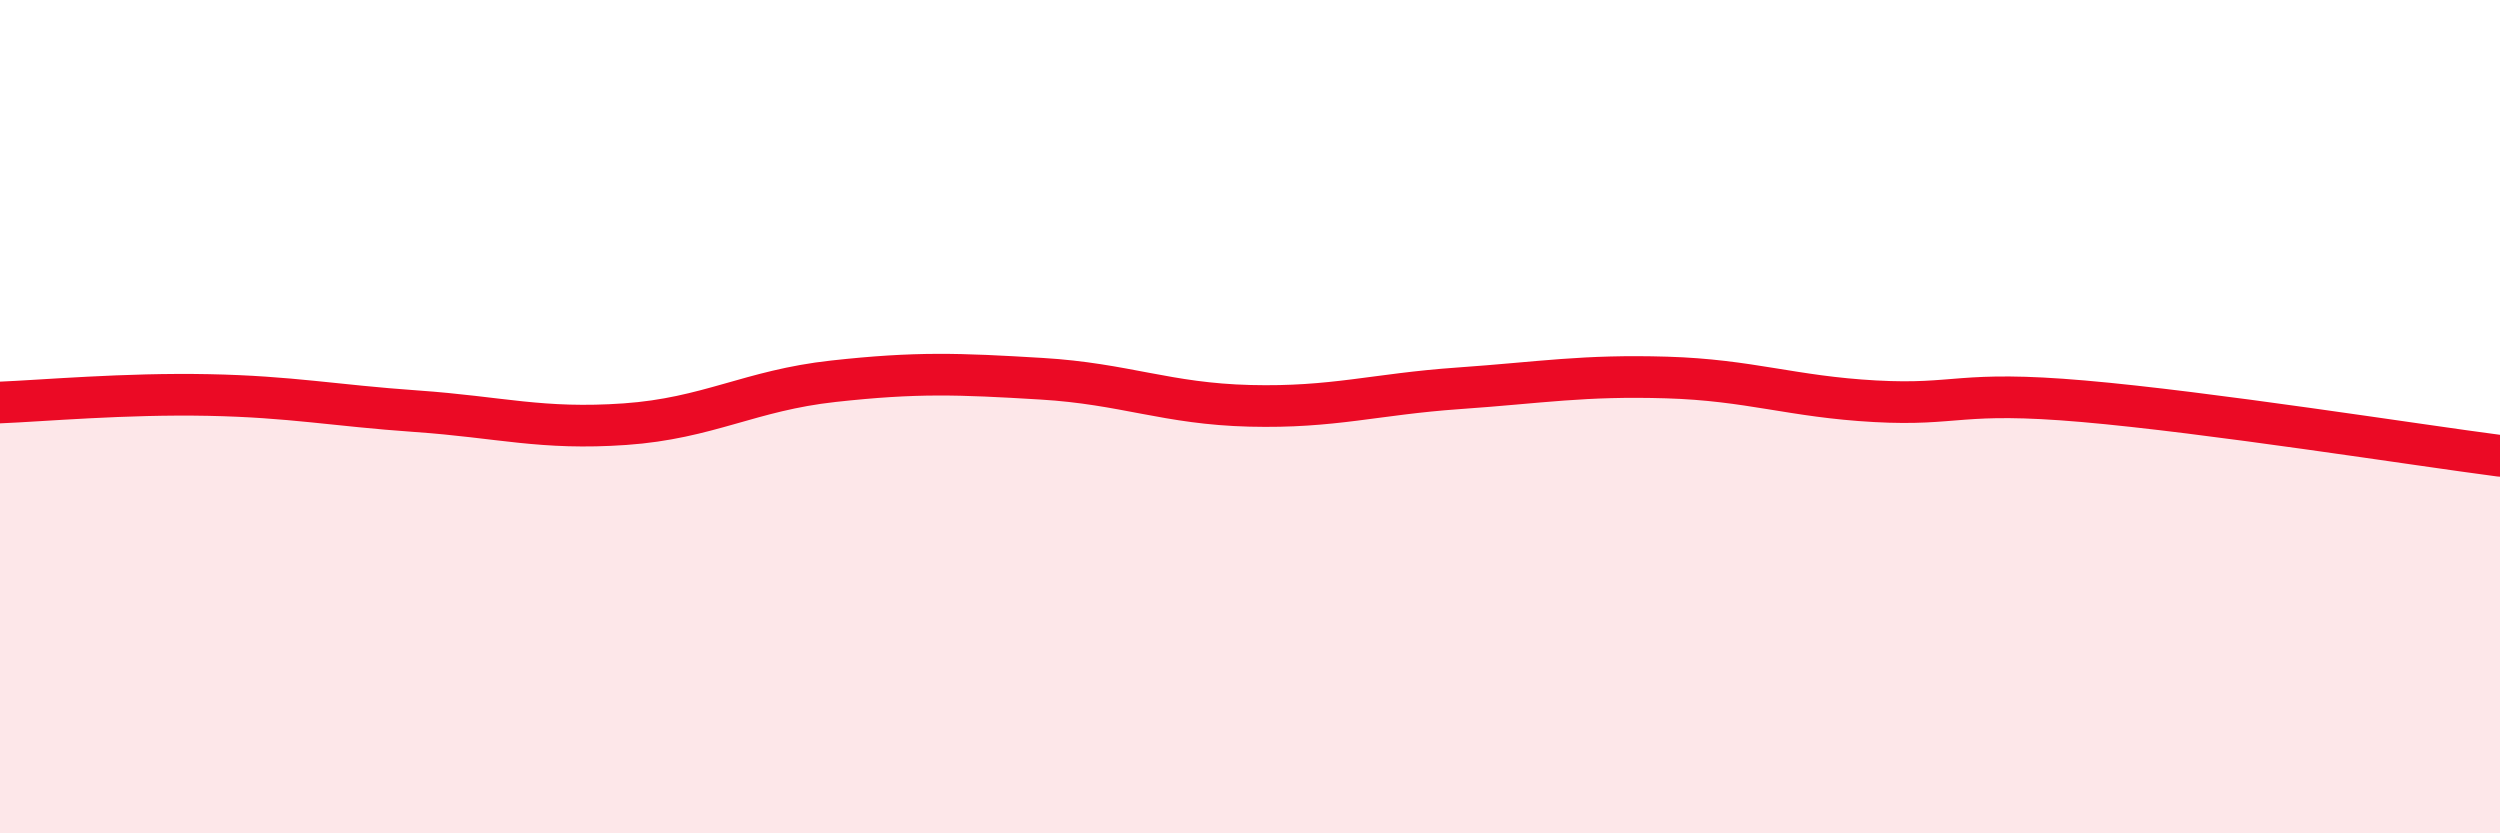
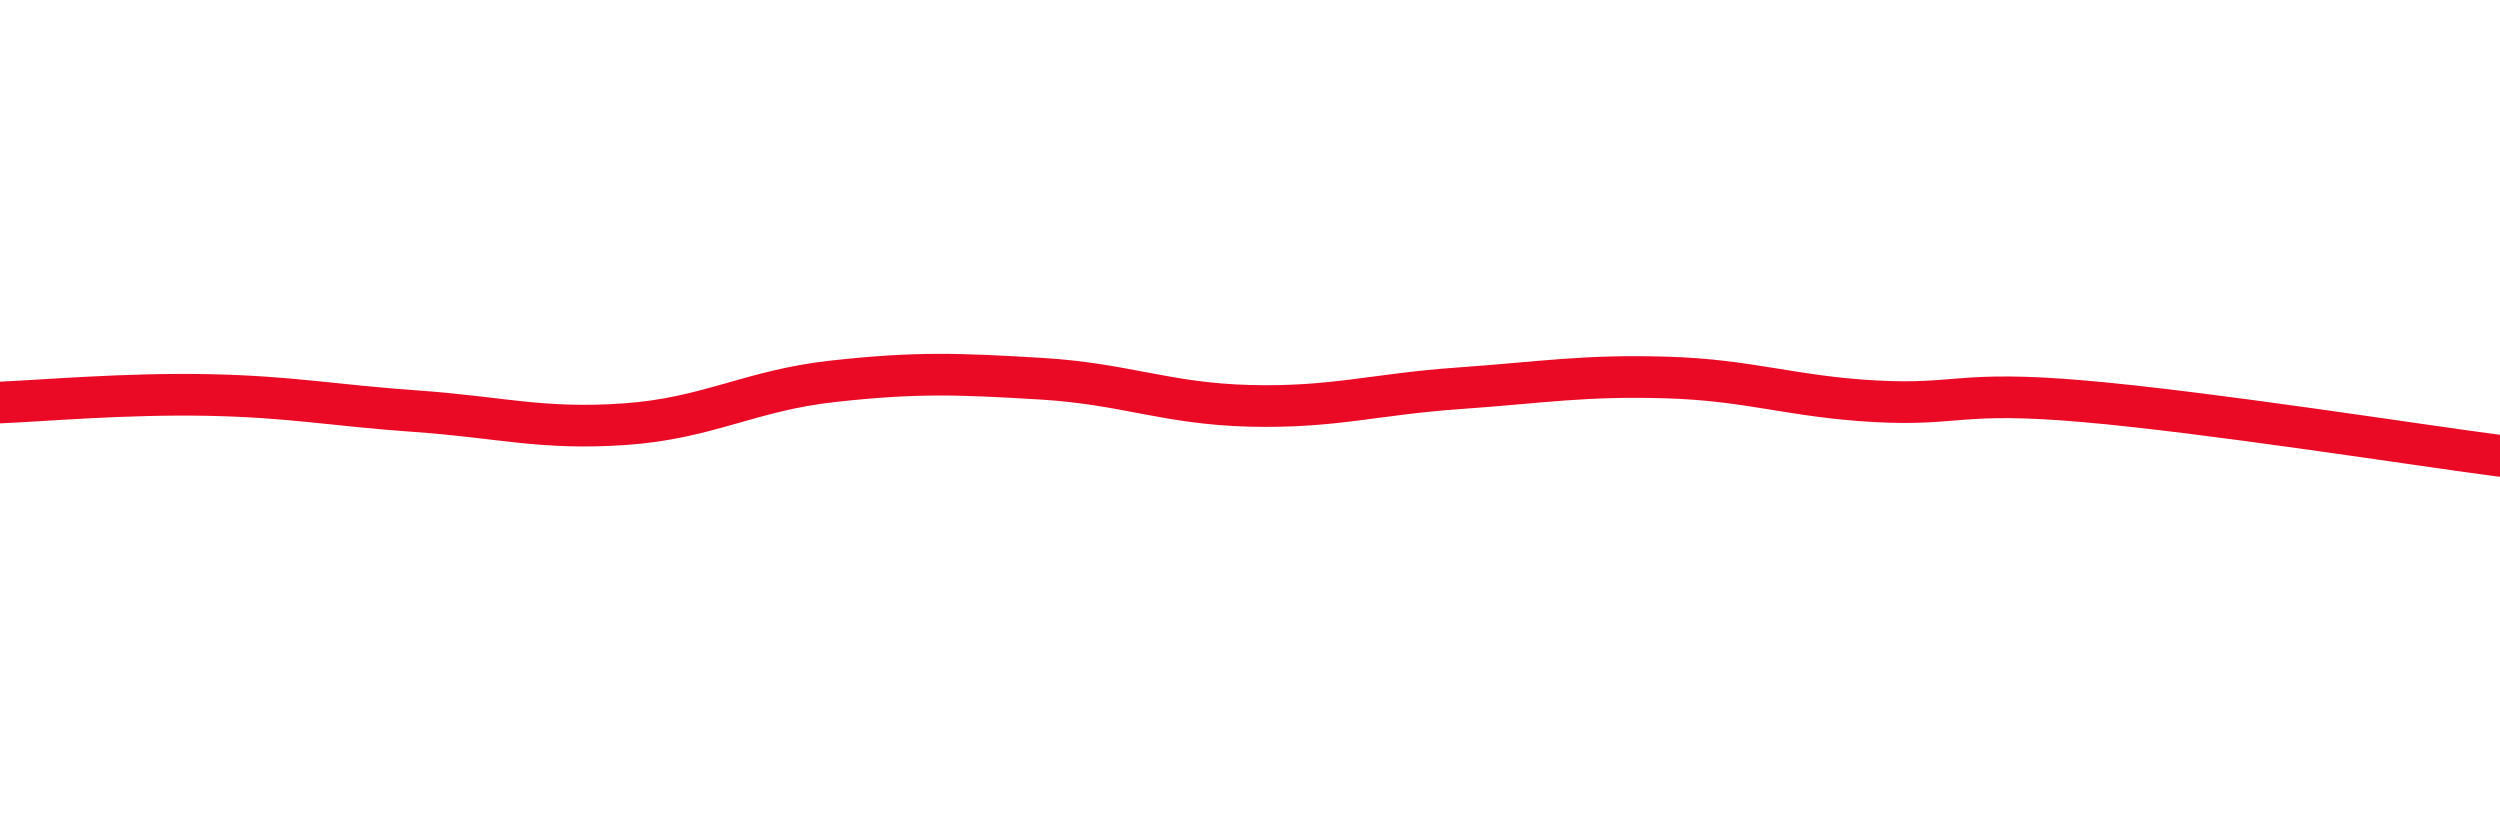
<svg xmlns="http://www.w3.org/2000/svg" width="60" height="20" viewBox="0 0 60 20">
-   <path d="M 0,9.66 C 1,9.62 3,9.44 5,9.48 C 7,9.52 8,9.73 10,9.87 C 12,10.01 13,10.32 15,10.18 C 17,10.04 18,9.37 20,9.15 C 22,8.93 23,8.97 25,9.09 C 27,9.21 28,9.69 30,9.74 C 32,9.79 33,9.46 35,9.32 C 37,9.18 38,9 40,9.06 C 42,9.12 43,9.52 45,9.63 C 47,9.74 47,9.37 50,9.63 C 53,9.89 58,10.68 60,10.94L60 20L0 20Z" fill="#EB0A25" opacity="0.1" stroke-linecap="round" stroke-linejoin="round" />
  <path d="M 0,9.66 C 1,9.62 3,9.44 5,9.48 C 7,9.52 8,9.73 10,9.87 C 12,10.01 13,10.32 15,10.18 C 17,10.04 18,9.37 20,9.15 C 22,8.93 23,8.97 25,9.09 C 27,9.21 28,9.69 30,9.74 C 32,9.79 33,9.46 35,9.32 C 37,9.18 38,9 40,9.06 C 42,9.12 43,9.52 45,9.63 C 47,9.74 47,9.37 50,9.63 C 53,9.89 58,10.68 60,10.94" stroke="#EB0A25" stroke-width="1" fill="none" stroke-linecap="round" stroke-linejoin="round" />
</svg>